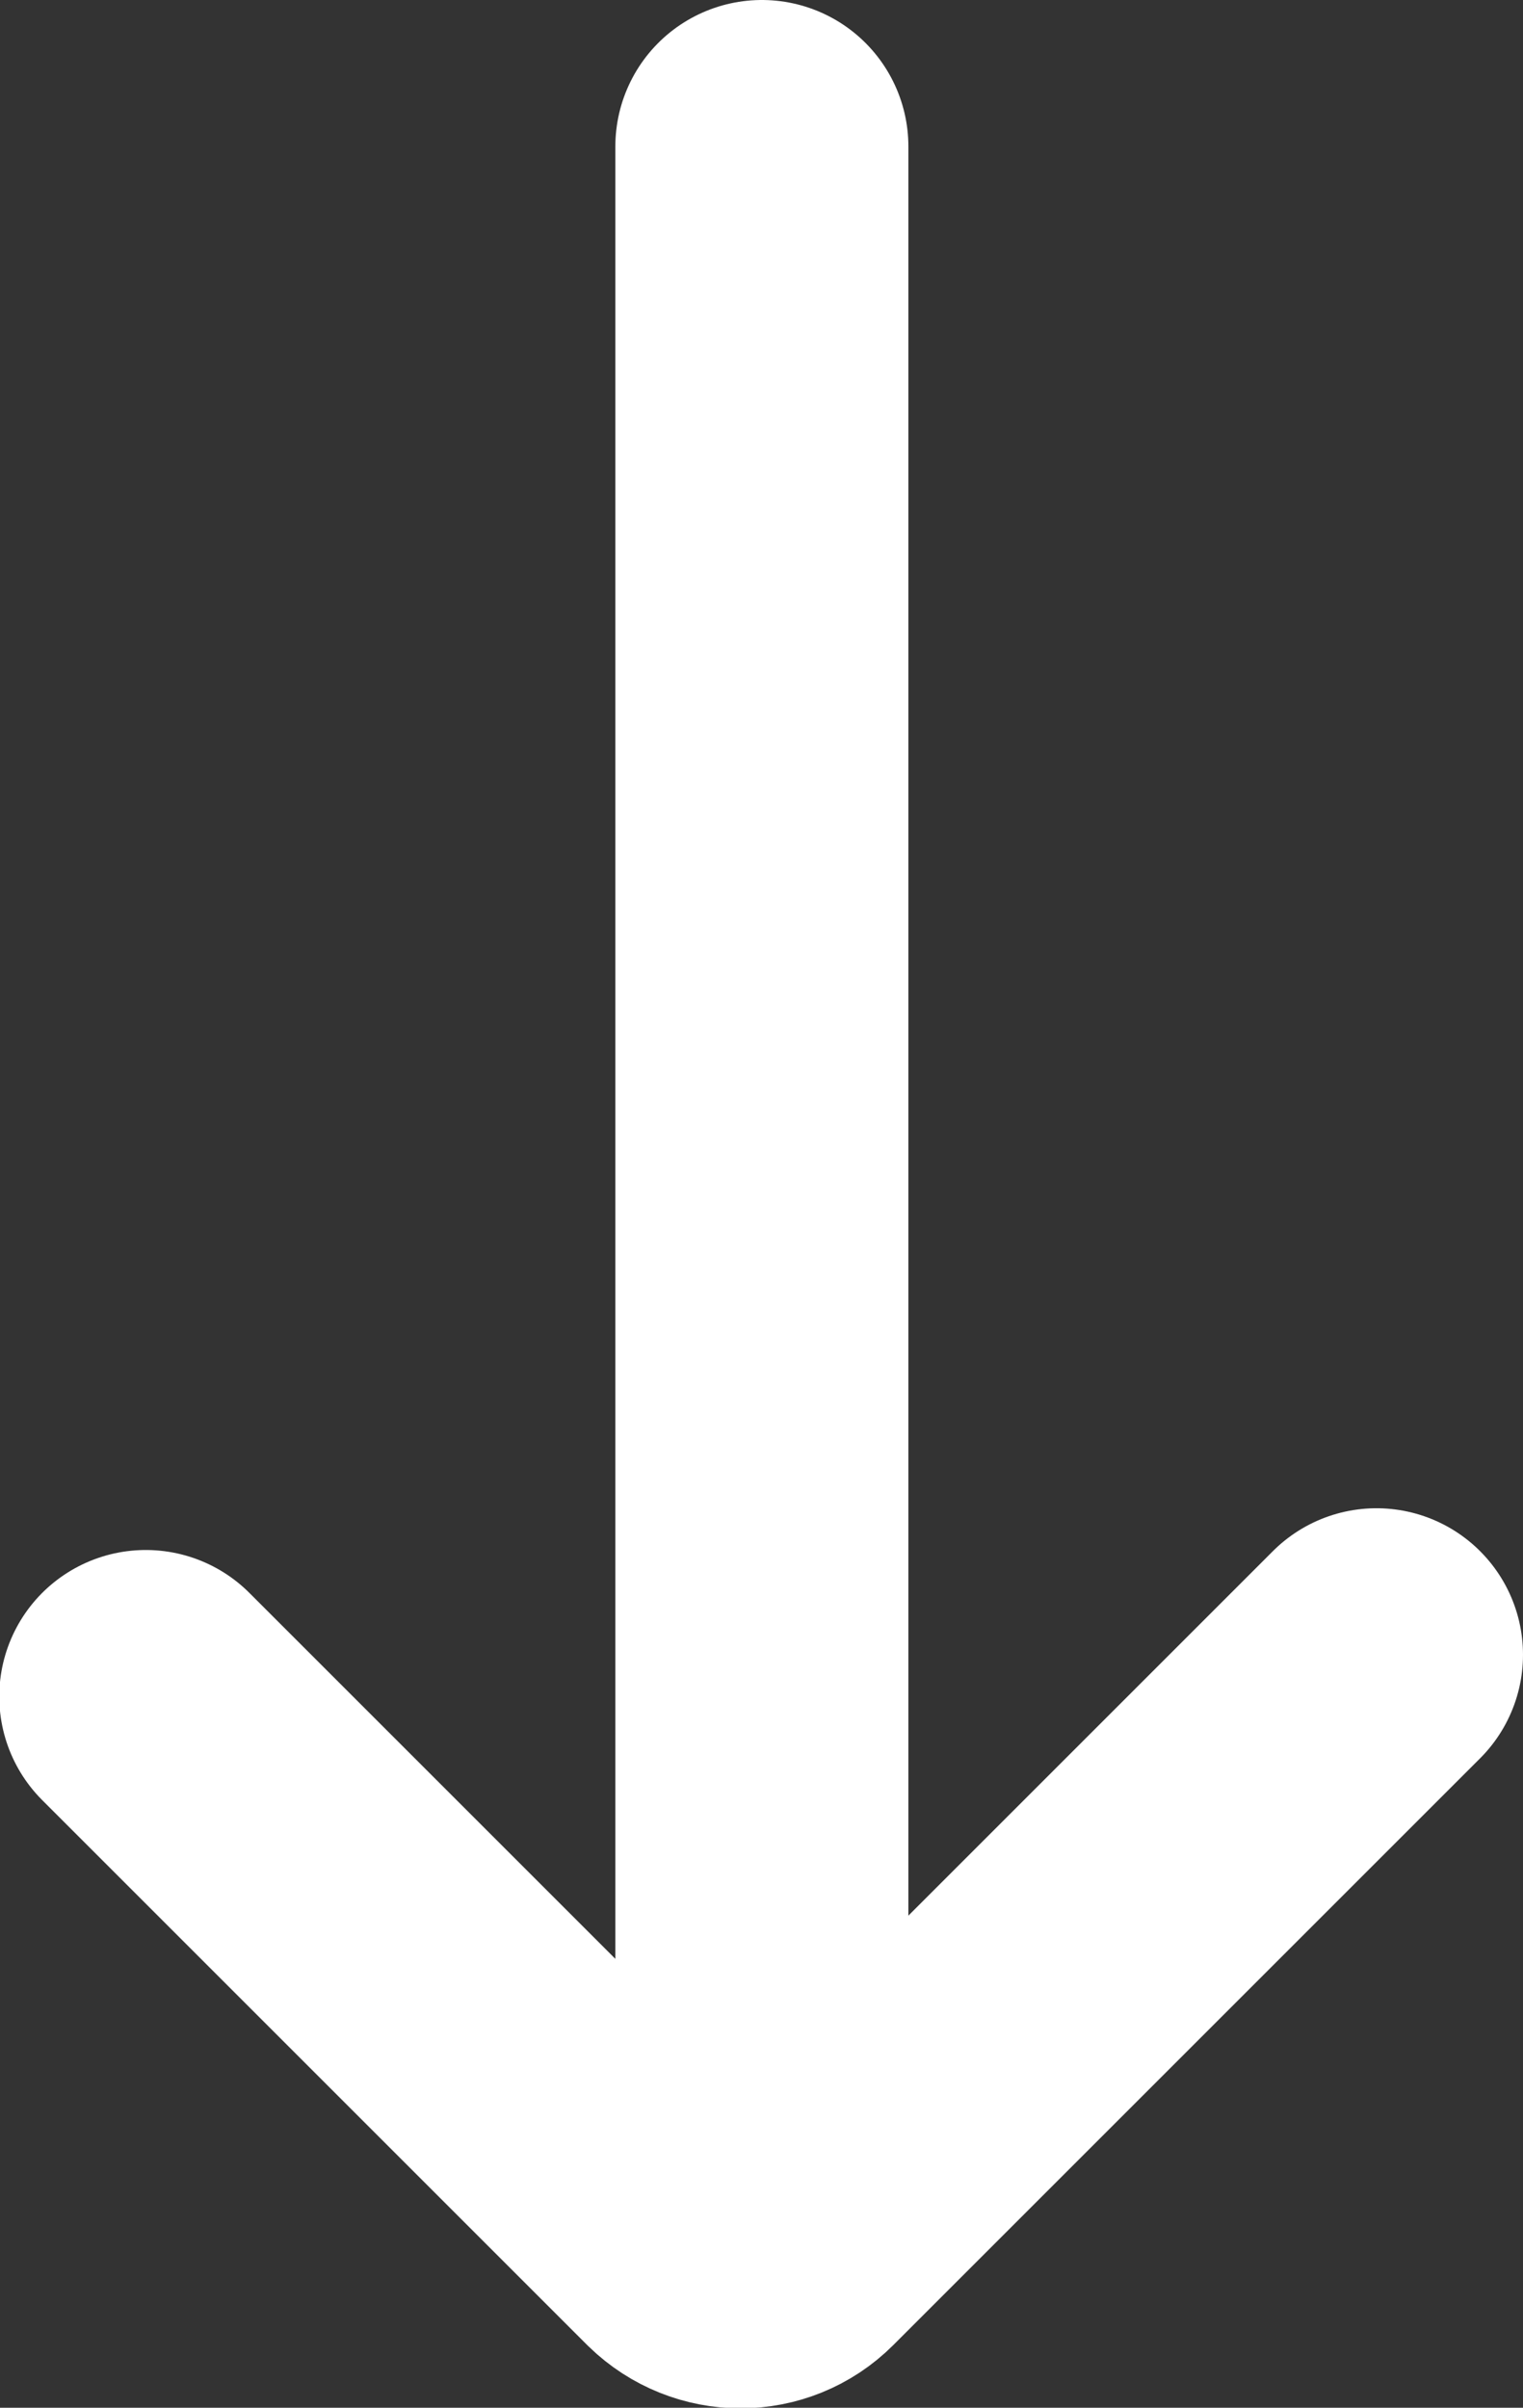
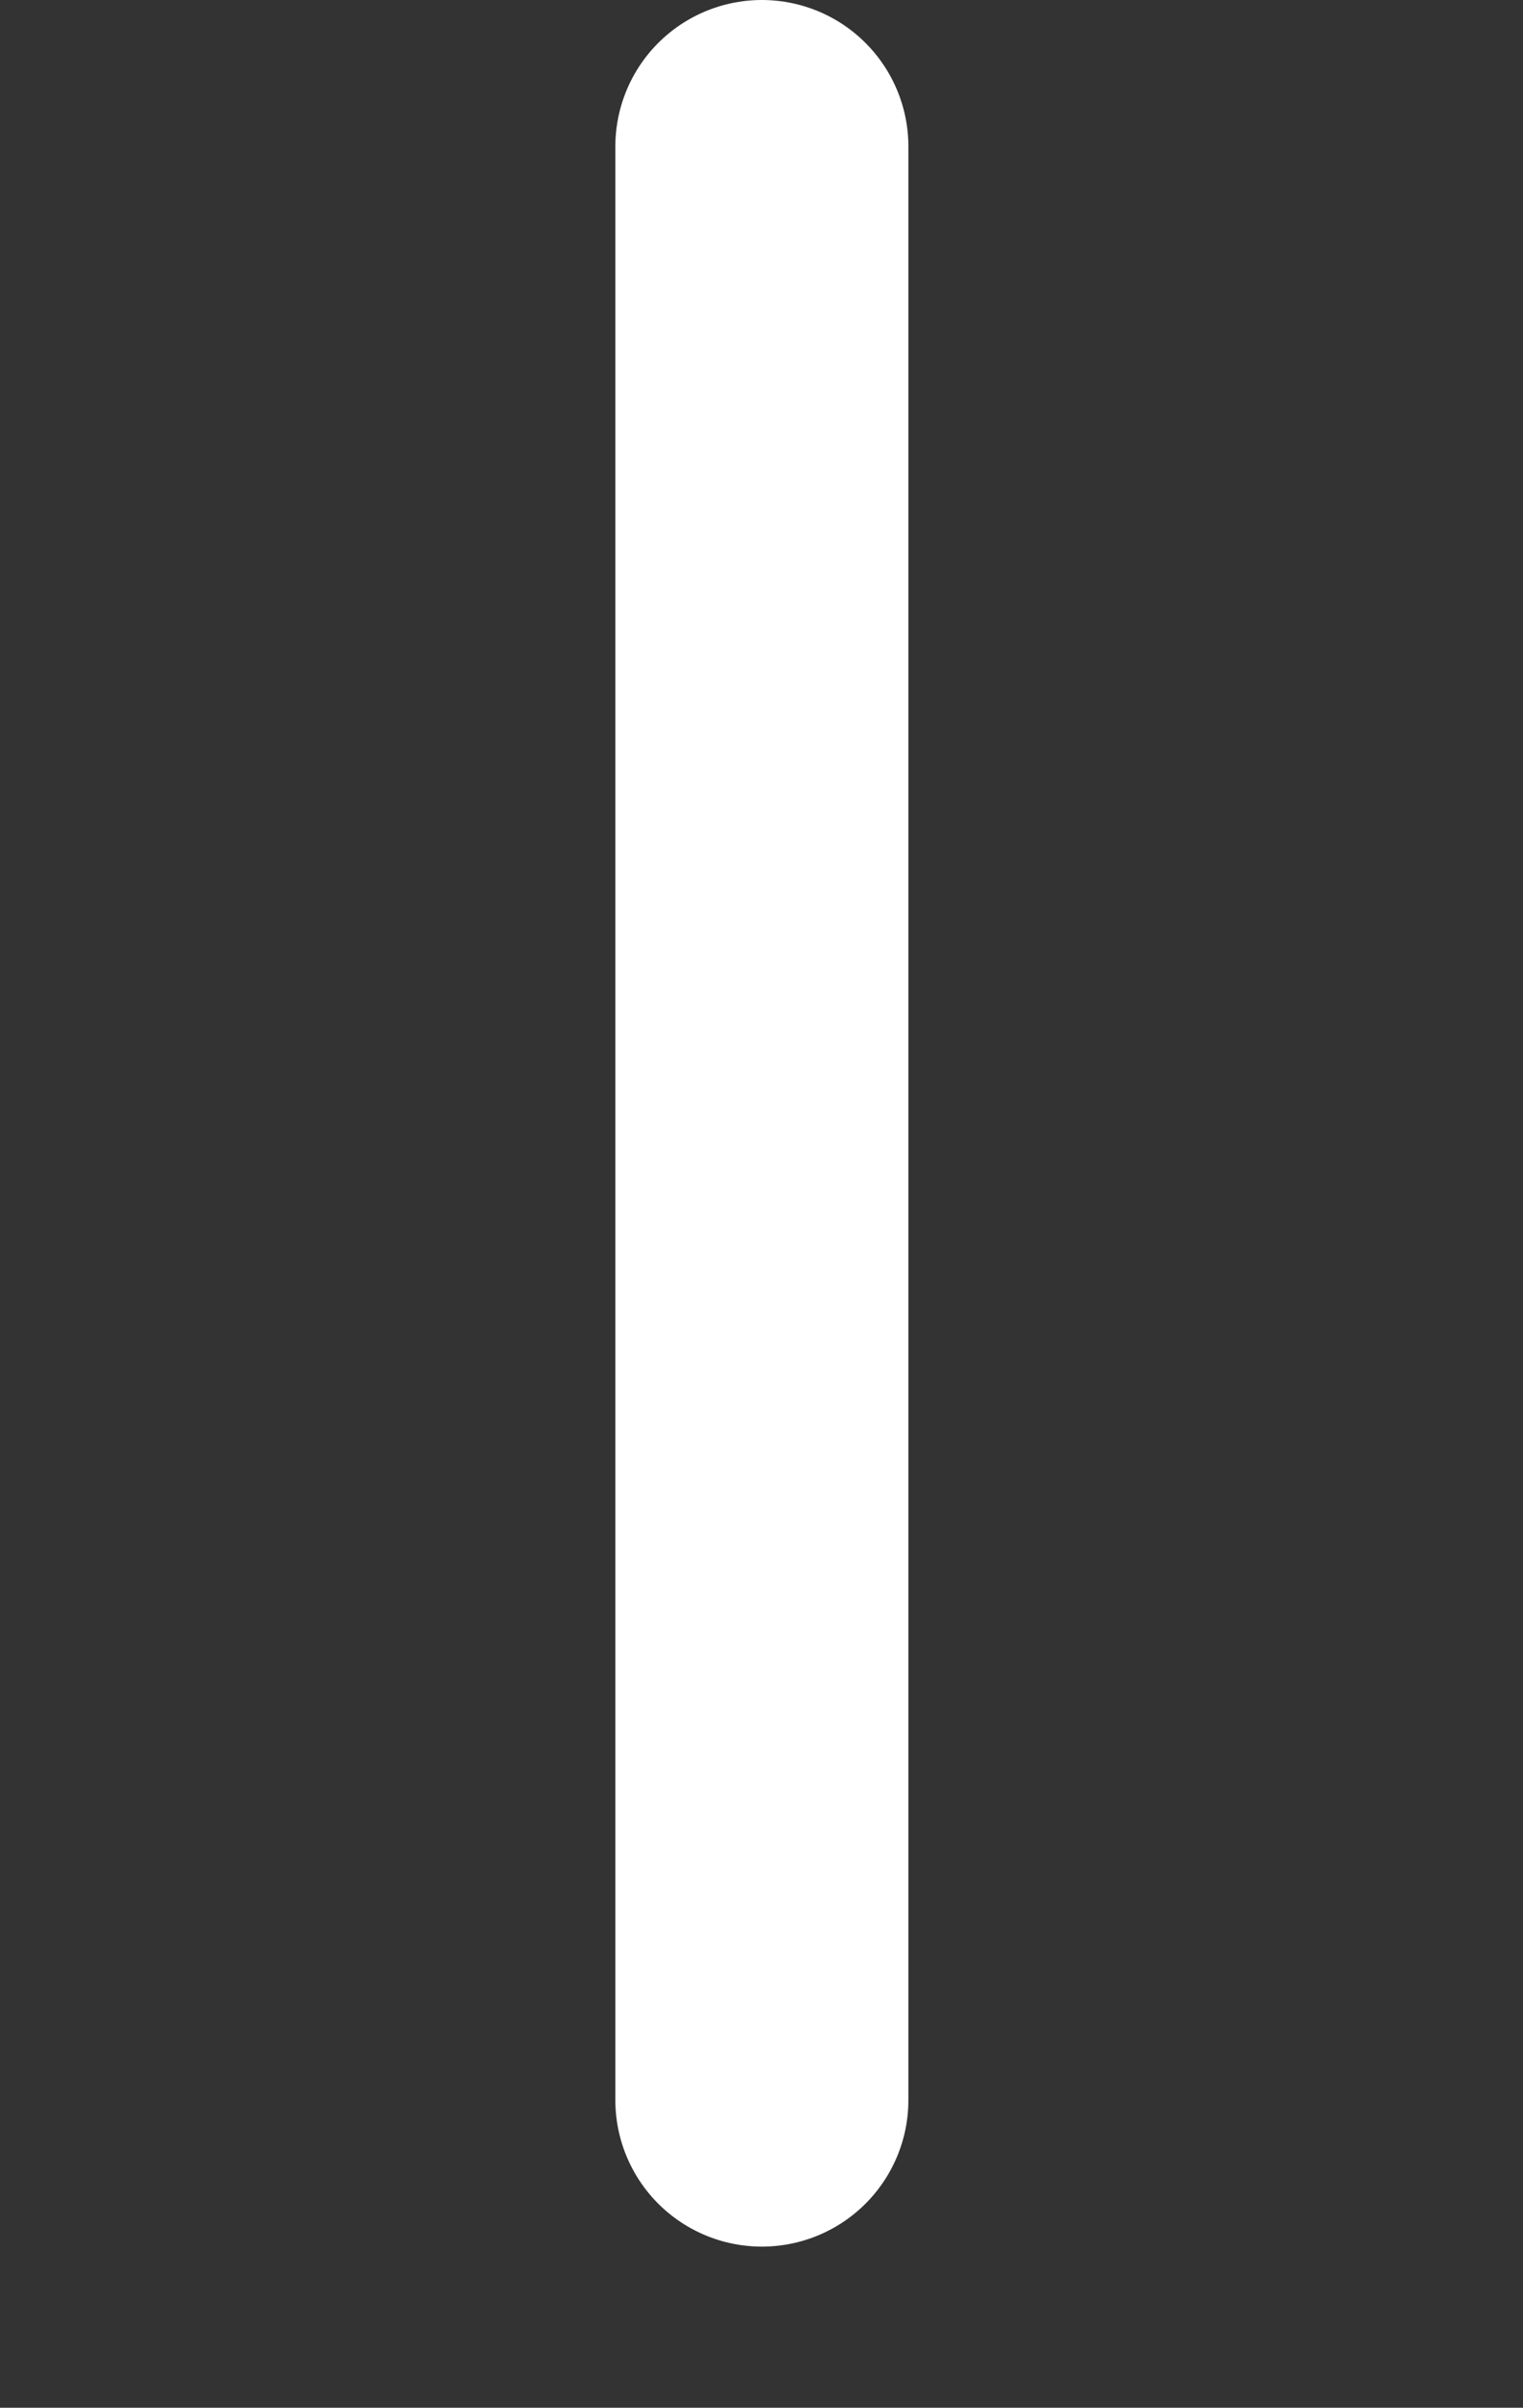
<svg xmlns="http://www.w3.org/2000/svg" id="Calque_2" data-name="Calque 2" viewBox="0 0 20.79 32.87">
  <rect x="0" y="0" width="20.79" height="32.87" fill="#333333" stroke="none" />
  <defs>
    <style>
      .cls-1 {
        fill: #fff;
      }

      .cls-1, .cls-2 {
        stroke: #fff;
        stroke-linecap: round;
        stroke-miterlimit: 10;
        stroke-width: 4px;
      }

      .cls-2 {
        fill: none;
      }
    </style>
  </defs>
  <g id="Calque_2-2" data-name="Calque 2">
    <g>
      <line class="cls-1" x1="10.4" y1="2" x2="10.4" y2="28.67" />
-       <path class="cls-2" d="M18.79,22.59l-8.01,8.01c-.37.37-.97.37-1.35,0l-7.44-7.44" />
    </g>
  </g>
</svg>